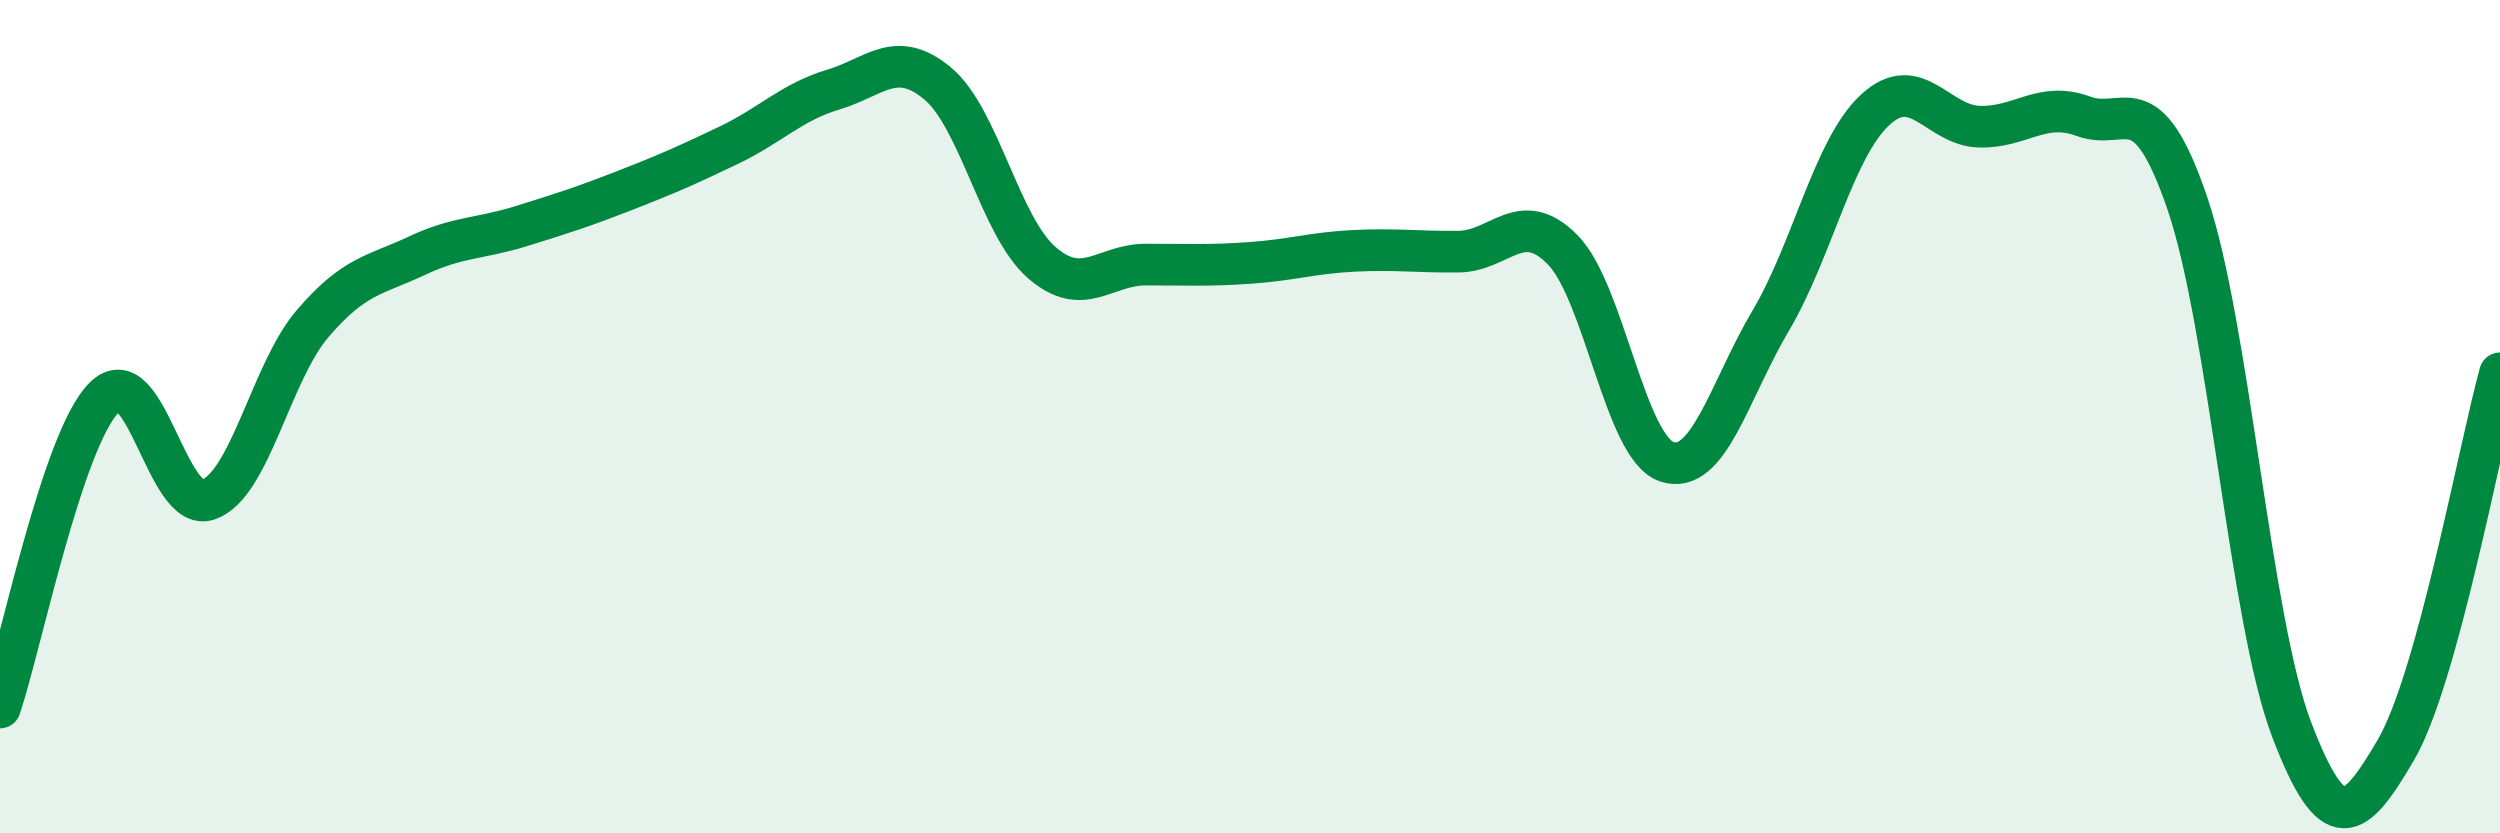
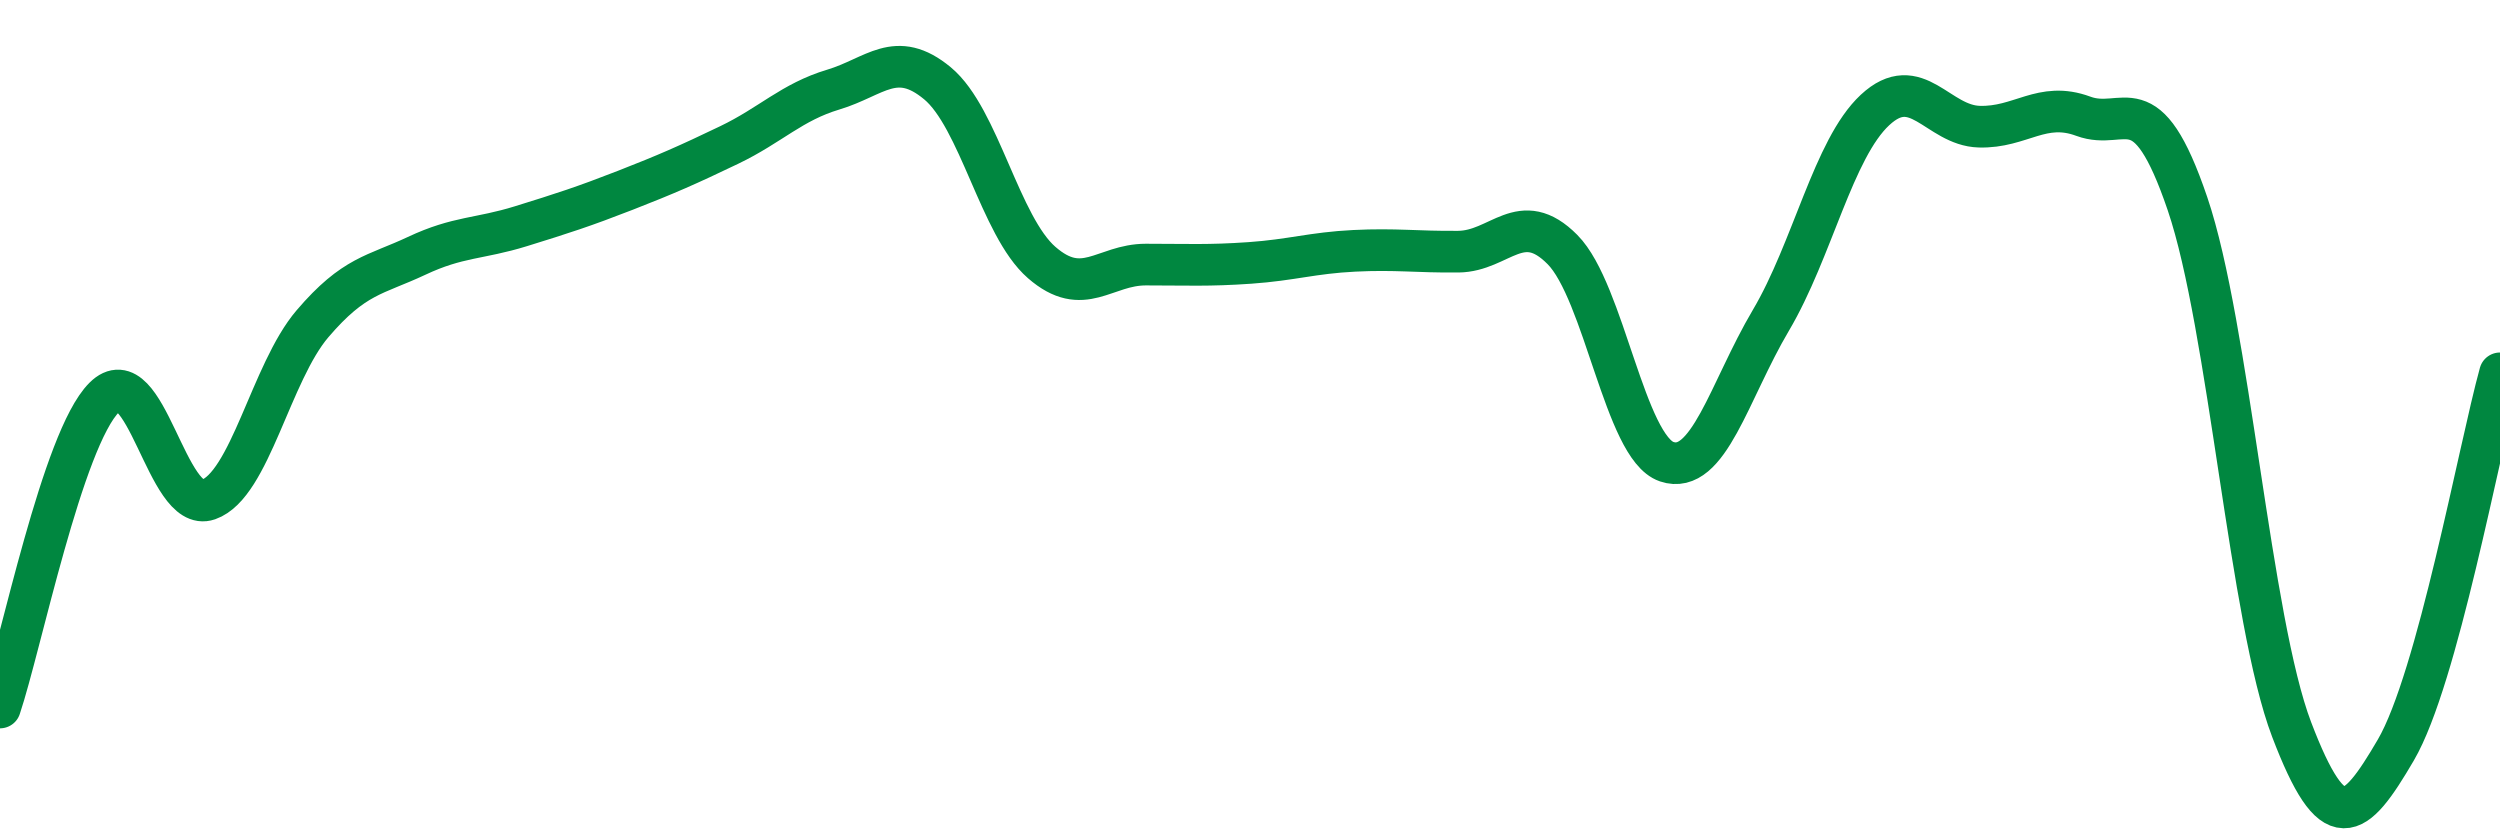
<svg xmlns="http://www.w3.org/2000/svg" width="60" height="20" viewBox="0 0 60 20">
-   <path d="M 0,16.98 C 0.5,15.49 1.5,10.54 2.5,9.54 C 3.5,8.54 4,12.34 5,11.99 C 6,11.64 6.5,8.94 7.5,7.77 C 8.5,6.6 9,6.61 10,6.14 C 11,5.67 11.5,5.74 12.5,5.43 C 13.5,5.12 14,4.96 15,4.57 C 16,4.18 16.5,3.96 17.5,3.48 C 18.5,3 19,2.45 20,2.15 C 21,1.85 21.5,1.17 22.5,2 C 23.5,2.83 24,5.43 25,6.3 C 26,7.17 26.5,6.35 27.5,6.35 C 28.5,6.35 29,6.38 30,6.31 C 31,6.24 31.5,6.07 32.5,6.02 C 33.5,5.97 34,6.05 35,6.04 C 36,6.03 36.5,4.98 37.5,5.99 C 38.5,7 39,10.74 40,11.08 C 41,11.42 41.5,9.38 42.5,7.69 C 43.5,6 44,3.57 45,2.64 C 46,1.71 46.5,3.01 47.5,3.04 C 48.5,3.07 49,2.42 50,2.79 C 51,3.16 51.5,1.95 52.5,4.89 C 53.5,7.83 54,14.89 55,17.51 C 56,20.13 56.5,19.71 57.5,18 C 58.5,16.29 59.5,10.77 60,8.96L60 20L0 20Z" fill="#008740" opacity="0.1" stroke-linecap="round" stroke-linejoin="round" />
  <path d="M 0,16.98 C 0.5,15.49 1.5,10.54 2.5,9.54 C 3.5,8.54 4,12.34 5,11.99 C 6,11.64 6.5,8.94 7.5,7.77 C 8.5,6.6 9,6.61 10,6.14 C 11,5.67 11.5,5.74 12.5,5.43 C 13.5,5.12 14,4.96 15,4.57 C 16,4.18 16.5,3.96 17.5,3.48 C 18.5,3 19,2.45 20,2.15 C 21,1.85 21.5,1.17 22.5,2 C 23.5,2.83 24,5.43 25,6.3 C 26,7.17 26.5,6.35 27.5,6.35 C 28.5,6.35 29,6.38 30,6.31 C 31,6.24 31.5,6.07 32.5,6.02 C 33.5,5.97 34,6.05 35,6.04 C 36,6.03 36.5,4.98 37.5,5.99 C 38.5,7 39,10.74 40,11.08 C 41,11.42 41.5,9.38 42.5,7.69 C 43.5,6 44,3.57 45,2.64 C 46,1.71 46.5,3.01 47.5,3.04 C 48.5,3.07 49,2.42 50,2.79 C 51,3.16 51.5,1.95 52.5,4.89 C 53.5,7.83 54,14.89 55,17.51 C 56,20.13 56.5,19.71 57.5,18 C 58.5,16.29 59.5,10.77 60,8.96" stroke="#008740" stroke-width="1" fill="none" stroke-linecap="round" stroke-linejoin="round" />
</svg>